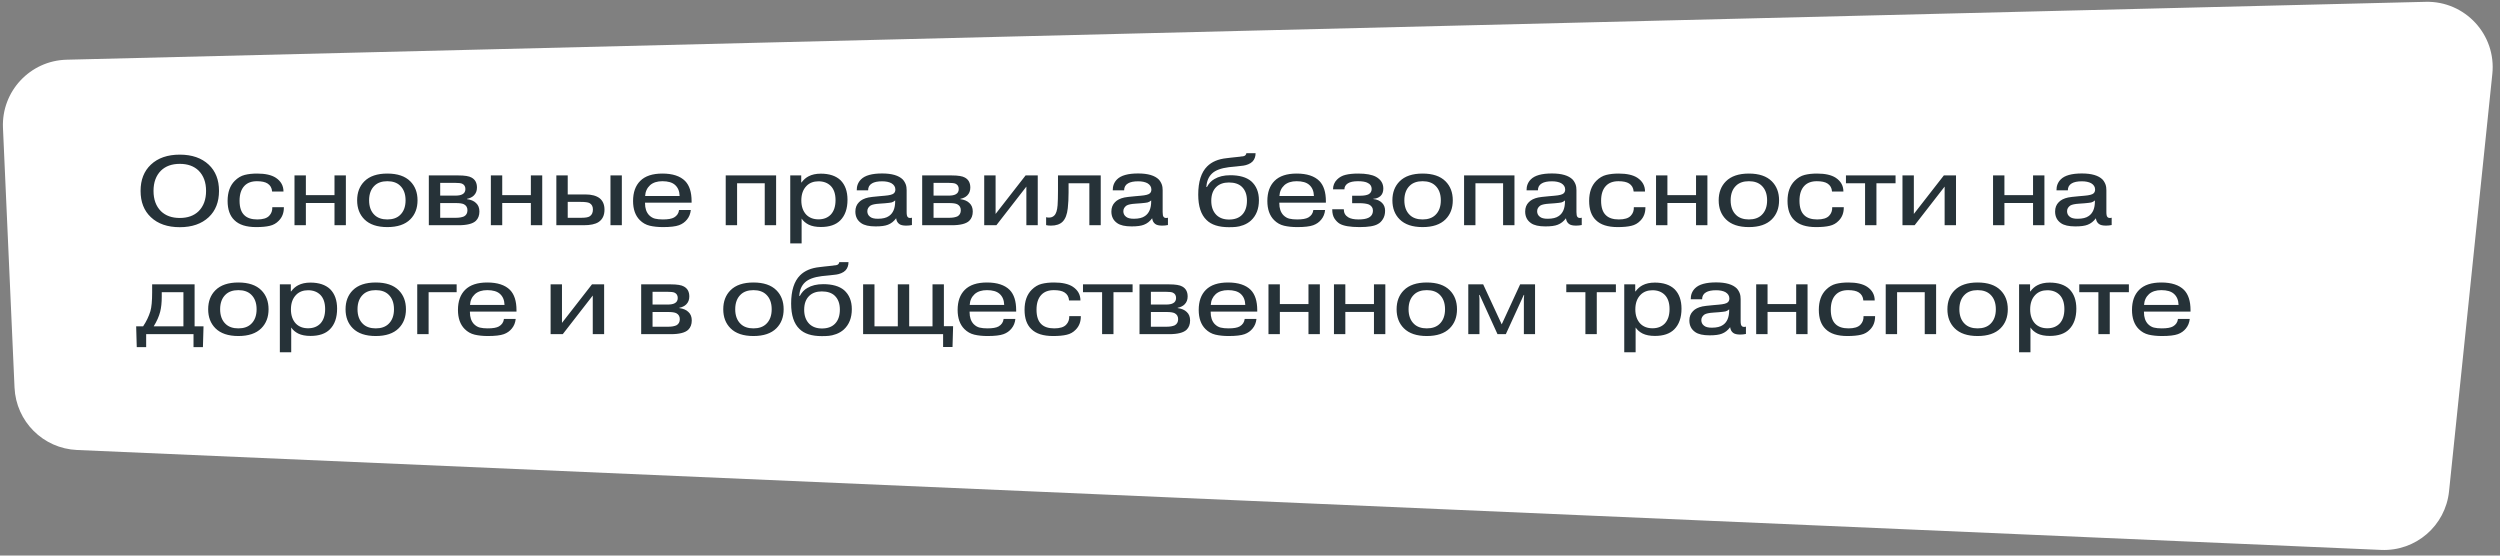
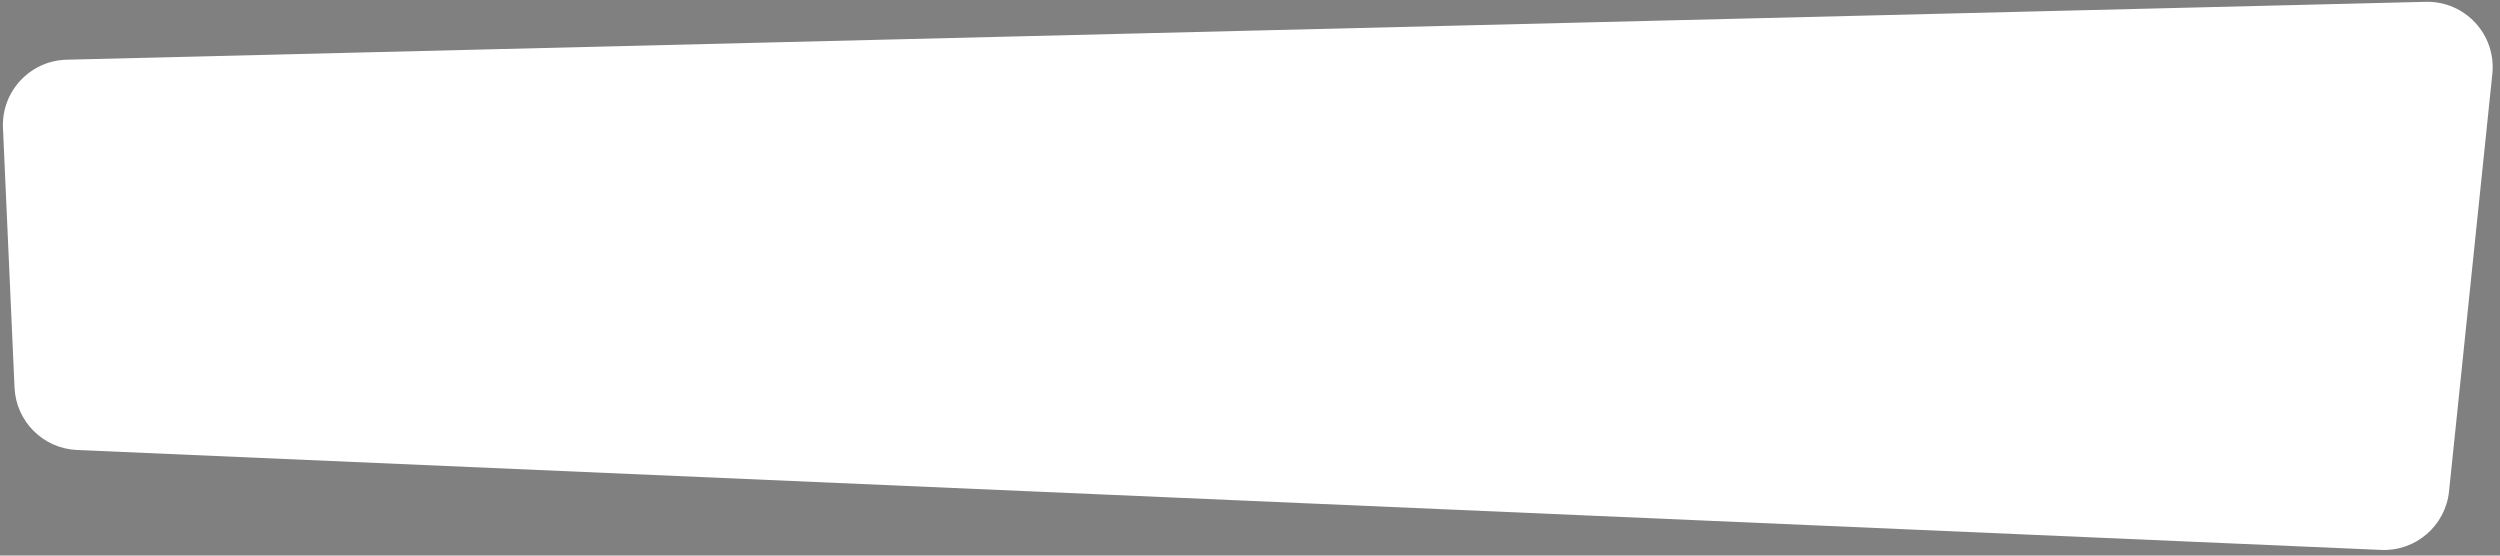
<svg xmlns="http://www.w3.org/2000/svg" width="459" height="102" viewBox="0 0 459 102" fill="none">
  <rect x="0" y="0" width="459" height="102" fill="#808080" stroke="none" />
  <path d="M0.545 23.493C0.246 16.778 5.519 11.127 12.239 10.962L445.362 0.335C452.595 0.157 458.339 6.373 457.593 13.569L449.643 90.214C448.988 96.528 443.529 101.24 437.187 100.965L14.136 82.618C7.923 82.348 2.945 77.376 2.668 71.163L0.545 23.493Z" fill="white" />
-   <path d="M36.466 31.326C35.614 30.498 34.462 30.084 33.01 30.084C31.558 30.084 30.406 30.498 29.554 31.326C28.642 32.238 28.186 33.48 28.186 35.052C28.186 36.624 28.642 37.866 29.554 38.778C30.406 39.606 31.558 40.02 33.01 40.02C34.462 40.02 35.614 39.606 36.466 38.778C37.378 37.866 37.834 36.624 37.834 35.052C37.834 33.48 37.378 32.238 36.466 31.326ZM38.32 30.228C39.58 31.416 40.21 33.024 40.21 35.052C40.21 37.08 39.58 38.688 38.32 39.876C37.012 41.1 35.242 41.712 33.01 41.712C30.766 41.712 28.996 41.1 27.7 39.876C26.44 38.688 25.81 37.08 25.81 35.052C25.81 33.024 26.44 31.416 27.7 30.228C28.996 29.004 30.766 28.392 33.01 28.392C35.242 28.392 37.012 29.004 38.32 30.228ZM52.048 35.16H49.96C49.912 34.5 49.63 34.008 49.114 33.684C48.682 33.408 48.034 33.27 47.17 33.27C46.186 33.27 45.424 33.552 44.884 34.116C44.284 34.74 43.984 35.652 43.984 36.852C43.984 38.076 44.278 38.964 44.866 39.516C45.394 40.032 46.186 40.29 47.242 40.29C48.274 40.29 49 40.068 49.42 39.624C49.828 39.204 50.02 38.676 49.996 38.04H52.12C52.132 39.06 51.82 39.888 51.184 40.524C50.728 41.004 50.176 41.316 49.528 41.46C48.892 41.616 48.058 41.694 47.026 41.694C45.214 41.694 43.882 41.268 43.03 40.416C42.202 39.624 41.788 38.448 41.788 36.888C41.788 35.304 42.226 34.074 43.102 33.198C43.654 32.646 44.26 32.286 44.92 32.118C45.58 31.95 46.342 31.866 47.206 31.866C48.706 31.866 49.852 32.124 50.644 32.64C51.58 33.264 52.048 34.104 52.048 35.16ZM56.158 37.266V41.352H54.07V32.208H56.158V35.826H61.414V32.208H63.502V41.352H61.414V37.266H56.158ZM75.327 33.288C76.215 34.176 76.659 35.34 76.659 36.78C76.659 38.22 76.215 39.384 75.327 40.272C74.379 41.22 72.975 41.694 71.115 41.694C69.255 41.694 67.851 41.22 66.903 40.272C66.015 39.384 65.571 38.22 65.571 36.78C65.571 35.34 66.015 34.176 66.903 33.288C67.851 32.34 69.255 31.866 71.115 31.866C72.975 31.866 74.379 32.34 75.327 33.288ZM73.455 34.08C72.891 33.54 72.111 33.27 71.115 33.27C70.119 33.27 69.339 33.54 68.775 34.08C68.103 34.716 67.767 35.616 67.767 36.78C67.767 37.944 68.103 38.844 68.775 39.48C69.339 40.02 70.119 40.29 71.115 40.29C72.111 40.29 72.891 40.02 73.455 39.48C74.127 38.844 74.463 37.944 74.463 36.78C74.463 35.616 74.127 34.716 73.455 34.08ZM80.82 37.284V39.984H83.772C84.324 39.984 84.798 39.9 85.194 39.732C85.614 39.504 85.824 39.126 85.824 38.598C85.824 38.094 85.608 37.728 85.176 37.5C84.876 37.356 84.39 37.284 83.718 37.284H80.82ZM80.82 33.576V35.916H83.592C84.18 35.916 84.618 35.832 84.906 35.664C85.266 35.472 85.446 35.154 85.446 34.71C85.446 34.23 85.242 33.9 84.834 33.72C84.606 33.624 84.192 33.576 83.592 33.576H80.82ZM78.732 32.208H84.15C85.326 32.208 86.136 32.34 86.58 32.604C87.24 32.964 87.57 33.576 87.57 34.44C87.57 35.028 87.384 35.508 87.012 35.88C86.7 36.192 86.274 36.402 85.734 36.51V36.564C86.466 36.66 87.024 36.9 87.408 37.284C87.816 37.656 88.02 38.172 88.02 38.832C88.02 39.552 87.804 40.122 87.372 40.542C86.808 41.082 85.74 41.352 84.168 41.352H78.732V32.208ZM92.21 37.266V41.352H90.122V32.208H92.21V35.826H97.466V32.208H99.554V41.352H97.466V37.266H92.21ZM104.234 37.068V39.984H106.79C107.534 39.984 108.038 39.888 108.302 39.696C108.674 39.444 108.86 39.03 108.86 38.454C108.86 37.902 108.65 37.512 108.23 37.284C107.966 37.14 107.414 37.068 106.574 37.068H104.234ZM104.234 32.208V35.7H107.492C108.62 35.7 109.49 35.934 110.102 36.402C110.69 36.882 110.984 37.578 110.984 38.49C110.984 39.534 110.618 40.296 109.886 40.776C109.298 41.16 108.386 41.352 107.15 41.352H102.146V32.208H104.234ZM112.082 32.208H114.17V41.352H112.082V32.208ZM124.673 38.562H126.833C126.761 39.246 126.527 39.828 126.131 40.308C125.747 40.788 125.255 41.136 124.655 41.352C124.031 41.58 123.053 41.694 121.721 41.694C120.809 41.694 119.999 41.61 119.291 41.442C118.595 41.274 117.989 40.932 117.473 40.416C116.645 39.588 116.231 38.418 116.231 36.906C116.231 35.322 116.669 34.092 117.545 33.216C118.445 32.316 119.801 31.866 121.613 31.866C123.485 31.866 124.877 32.322 125.789 33.234C126.581 34.05 126.977 35.286 126.977 36.942V37.212H118.427V37.32C118.427 38.244 118.673 38.97 119.165 39.498C119.501 39.834 119.867 40.05 120.263 40.146C120.659 40.242 121.139 40.29 121.703 40.29C122.651 40.29 123.335 40.17 123.755 39.93C124.295 39.618 124.601 39.162 124.673 38.562ZM118.445 35.988H124.781C124.757 35.1 124.469 34.416 123.917 33.936C123.413 33.492 122.645 33.27 121.613 33.27C120.665 33.27 119.915 33.51 119.363 33.99C118.799 34.506 118.493 35.172 118.445 35.988ZM135.33 33.648V41.352H133.242V32.208H142.494V41.352H140.406V33.648H135.33ZM145.089 32.208H147.105V33.504H147.159C147.531 33 147.963 32.622 148.455 32.37C149.067 32.046 149.817 31.884 150.705 31.884C152.265 31.884 153.471 32.286 154.323 33.09C155.175 33.942 155.601 35.136 155.601 36.672C155.601 38.316 155.157 39.582 154.269 40.47C153.465 41.274 152.283 41.676 150.723 41.676C149.811 41.676 149.061 41.532 148.473 41.244C147.921 40.968 147.489 40.596 147.177 40.128V44.682H145.089V32.208ZM150.273 33.288C149.373 33.288 148.647 33.564 148.095 34.116C147.447 34.764 147.123 35.658 147.123 36.798C147.123 37.902 147.429 38.778 148.041 39.426C148.605 39.99 149.349 40.272 150.273 40.272C151.221 40.272 151.977 39.978 152.541 39.39C153.117 38.766 153.405 37.884 153.405 36.744C153.405 35.616 153.117 34.752 152.541 34.152C151.965 33.576 151.209 33.288 150.273 33.288ZM164.353 36.96V36.798C164.137 36.99 163.909 37.116 163.669 37.176C163.429 37.224 163.027 37.272 162.463 37.32L161.473 37.392C160.693 37.44 160.147 37.554 159.835 37.734C159.439 38.01 159.241 38.358 159.241 38.778C159.241 39.21 159.409 39.552 159.745 39.804C160.033 40.044 160.507 40.164 161.167 40.164C162.067 40.164 162.751 39.996 163.219 39.66C163.975 39.144 164.353 38.244 164.353 36.96ZM159.385 34.944H157.297C157.285 34.14 157.549 33.468 158.089 32.928C158.809 32.208 160.099 31.848 161.959 31.848C163.747 31.848 165.013 32.22 165.757 32.964C165.841 33.048 165.913 33.138 165.973 33.234C166.045 33.33 166.105 33.432 166.153 33.54C166.201 33.636 166.243 33.726 166.279 33.81C166.315 33.882 166.345 33.978 166.369 34.098C166.393 34.218 166.411 34.308 166.423 34.368C166.435 34.428 166.441 34.524 166.441 34.656C166.453 34.788 166.459 34.872 166.459 34.908C166.459 34.944 166.459 35.034 166.459 35.178C166.459 35.322 166.459 35.4 166.459 35.412V38.94C166.459 39.408 166.519 39.702 166.639 39.822C166.735 39.954 166.891 40.02 167.107 40.02C167.251 40.02 167.359 40.002 167.431 39.966V41.316C167.083 41.388 166.735 41.424 166.387 41.424C165.787 41.424 165.355 41.322 165.091 41.118C164.779 40.89 164.593 40.542 164.533 40.074C164.101 40.65 163.597 41.046 163.021 41.262C162.517 41.466 161.761 41.568 160.753 41.568C159.565 41.568 158.689 41.37 158.125 40.974C157.405 40.482 157.045 39.768 157.045 38.832C157.045 38.136 157.267 37.566 157.711 37.122C158.095 36.714 158.671 36.426 159.439 36.258C159.703 36.198 160.363 36.12 161.419 36.024L162.445 35.934C163.321 35.862 163.873 35.718 164.101 35.502C164.293 35.334 164.389 35.1 164.389 34.8C164.389 34.308 164.143 33.918 163.651 33.63C163.207 33.402 162.643 33.288 161.959 33.288C161.143 33.288 160.525 33.414 160.105 33.666C159.625 33.942 159.385 34.368 159.385 34.944ZM171.4 37.284V39.984H174.352C174.904 39.984 175.378 39.9 175.774 39.732C176.194 39.504 176.404 39.126 176.404 38.598C176.404 38.094 176.188 37.728 175.756 37.5C175.456 37.356 174.97 37.284 174.298 37.284H171.4ZM171.4 33.576V35.916H174.172C174.76 35.916 175.198 35.832 175.486 35.664C175.846 35.472 176.026 35.154 176.026 34.71C176.026 34.23 175.822 33.9 175.414 33.72C175.186 33.624 174.772 33.576 174.172 33.576H171.4ZM169.312 32.208H174.73C175.906 32.208 176.716 32.34 177.16 32.604C177.82 32.964 178.15 33.576 178.15 34.44C178.15 35.028 177.964 35.508 177.592 35.88C177.28 36.192 176.854 36.402 176.314 36.51V36.564C177.046 36.66 177.604 36.9 177.988 37.284C178.396 37.656 178.6 38.172 178.6 38.832C178.6 39.552 178.384 40.122 177.952 40.542C177.388 41.082 176.32 41.352 174.748 41.352H169.312V32.208ZM182.79 39.282L188.298 32.208H190.53V41.352H188.442V34.26L182.934 41.352H180.702V32.208H182.79V39.282ZM192.068 41.334V39.876C192.2 39.924 192.374 39.948 192.59 39.948C192.986 39.948 193.304 39.828 193.544 39.588C193.892 39.276 194.102 38.64 194.174 37.68C194.222 36.996 194.246 36.126 194.246 35.07V32.208H202.094V41.352H200.006V33.648H196.19V35.322C196.19 36.39 196.142 37.356 196.046 38.22C195.926 39.36 195.608 40.188 195.092 40.704C194.612 41.184 193.898 41.424 192.95 41.424C192.602 41.424 192.308 41.394 192.068 41.334ZM211.357 36.96V36.798C211.141 36.99 210.913 37.116 210.673 37.176C210.433 37.224 210.031 37.272 209.467 37.32L208.477 37.392C207.697 37.44 207.151 37.554 206.839 37.734C206.443 38.01 206.245 38.358 206.245 38.778C206.245 39.21 206.413 39.552 206.749 39.804C207.037 40.044 207.511 40.164 208.171 40.164C209.071 40.164 209.755 39.996 210.223 39.66C210.979 39.144 211.357 38.244 211.357 36.96ZM206.389 34.944H204.301C204.289 34.14 204.553 33.468 205.093 32.928C205.813 32.208 207.103 31.848 208.963 31.848C210.751 31.848 212.017 32.22 212.761 32.964C212.845 33.048 212.917 33.138 212.977 33.234C213.049 33.33 213.109 33.432 213.157 33.54C213.205 33.636 213.247 33.726 213.283 33.81C213.319 33.882 213.349 33.978 213.373 34.098C213.397 34.218 213.415 34.308 213.427 34.368C213.439 34.428 213.445 34.524 213.445 34.656C213.457 34.788 213.463 34.872 213.463 34.908C213.463 34.944 213.463 35.034 213.463 35.178C213.463 35.322 213.463 35.4 213.463 35.412V38.94C213.463 39.408 213.523 39.702 213.643 39.822C213.739 39.954 213.895 40.02 214.111 40.02C214.255 40.02 214.363 40.002 214.435 39.966V41.316C214.087 41.388 213.739 41.424 213.391 41.424C212.791 41.424 212.359 41.322 212.095 41.118C211.783 40.89 211.597 40.542 211.537 40.074C211.105 40.65 210.601 41.046 210.025 41.262C209.521 41.466 208.765 41.568 207.757 41.568C206.569 41.568 205.693 41.37 205.129 40.974C204.409 40.482 204.049 39.768 204.049 38.832C204.049 38.136 204.271 37.566 204.715 37.122C205.099 36.714 205.675 36.426 206.443 36.258C206.707 36.198 207.367 36.12 208.423 36.024L209.449 35.934C210.325 35.862 210.877 35.718 211.105 35.502C211.297 35.334 211.393 35.1 211.393 34.8C211.393 34.308 211.147 33.918 210.655 33.63C210.211 33.402 209.647 33.288 208.963 33.288C208.147 33.288 207.529 33.414 207.109 33.666C206.629 33.942 206.389 34.368 206.389 34.944ZM223.325 34.314C222.701 34.914 222.389 35.766 222.389 36.87C222.389 37.974 222.707 38.844 223.343 39.48C223.919 40.032 224.687 40.308 225.647 40.308C226.667 40.308 227.459 40.026 228.023 39.462C228.635 38.85 228.941 37.974 228.941 36.834C228.941 35.754 228.635 34.914 228.023 34.314C227.471 33.774 226.673 33.504 225.629 33.504C224.657 33.504 223.889 33.774 223.325 34.314ZM228.833 28.122H230.525C230.525 28.734 230.345 29.238 229.985 29.634C229.781 29.85 229.517 30.024 229.193 30.156C228.869 30.288 228.569 30.372 228.293 30.408C228.029 30.444 227.615 30.492 227.051 30.552L225.611 30.696C224.183 30.876 223.157 31.26 222.533 31.848C221.897 32.448 221.549 33.276 221.489 34.332H221.597C221.933 33.684 222.389 33.198 222.965 32.874C223.745 32.406 224.717 32.172 225.881 32.172C227.561 32.172 228.839 32.538 229.715 33.27C230.663 34.11 231.137 35.274 231.137 36.762C231.137 38.346 230.651 39.588 229.679 40.488C229.283 40.848 228.815 41.13 228.275 41.334C227.735 41.526 227.285 41.634 226.925 41.658C226.577 41.694 226.145 41.712 225.629 41.712C223.769 41.712 222.401 41.274 221.525 40.398C220.505 39.426 219.995 37.872 219.995 35.736C219.995 33.372 220.541 31.644 221.633 30.552C222.485 29.7 223.679 29.196 225.215 29.04L226.115 28.932C226.955 28.848 227.465 28.794 227.645 28.77C227.693 28.758 227.759 28.746 227.843 28.734C227.939 28.722 228.005 28.716 228.041 28.716C228.089 28.716 228.143 28.71 228.203 28.698C228.275 28.686 228.329 28.674 228.365 28.662C228.401 28.65 228.437 28.638 228.473 28.626C228.521 28.602 228.557 28.578 228.581 28.554C228.617 28.53 228.647 28.506 228.671 28.482C228.767 28.386 228.821 28.266 228.833 28.122ZM241.128 38.562H243.288C243.216 39.246 242.982 39.828 242.586 40.308C242.202 40.788 241.71 41.136 241.11 41.352C240.486 41.58 239.508 41.694 238.176 41.694C237.264 41.694 236.454 41.61 235.746 41.442C235.05 41.274 234.444 40.932 233.928 40.416C233.1 39.588 232.686 38.418 232.686 36.906C232.686 35.322 233.124 34.092 234 33.216C234.9 32.316 236.256 31.866 238.068 31.866C239.94 31.866 241.332 32.322 242.244 33.234C243.036 34.05 243.432 35.286 243.432 36.942V37.212H234.882V37.32C234.882 38.244 235.128 38.97 235.62 39.498C235.956 39.834 236.322 40.05 236.718 40.146C237.114 40.242 237.594 40.29 238.158 40.29C239.106 40.29 239.79 40.17 240.21 39.93C240.75 39.618 241.056 39.162 241.128 38.562ZM234.9 35.988H241.236C241.212 35.1 240.924 34.416 240.372 33.936C239.868 33.492 239.1 33.27 238.068 33.27C237.12 33.27 236.37 33.51 235.818 33.99C235.254 34.506 234.948 35.172 234.9 35.988ZM244.6 38.418H246.724V38.454C246.724 39.09 246.994 39.57 247.534 39.894C247.966 40.158 248.596 40.29 249.424 40.29C250.204 40.29 250.798 40.194 251.206 40.002C251.782 39.738 252.07 39.288 252.07 38.652C252.07 38.172 251.83 37.806 251.35 37.554C250.942 37.386 250.318 37.302 249.478 37.302H248.254V35.934H249.73C250.438 35.934 250.966 35.838 251.314 35.646C251.662 35.43 251.836 35.118 251.836 34.71C251.836 34.158 251.554 33.762 250.99 33.522C250.606 33.354 250.048 33.27 249.316 33.27C248.488 33.27 247.87 33.402 247.462 33.666C247.042 33.942 246.832 34.308 246.832 34.764H244.744C244.744 34.056 244.99 33.456 245.482 32.964C245.914 32.532 246.436 32.244 247.048 32.1C247.672 31.944 248.446 31.866 249.37 31.866C250.81 31.866 251.896 32.064 252.628 32.46C253.528 32.964 253.978 33.684 253.978 34.62C253.978 35.232 253.792 35.7 253.42 36.024C253.084 36.312 252.658 36.468 252.142 36.492V36.546C252.802 36.606 253.336 36.84 253.744 37.248C254.116 37.62 254.302 38.1 254.302 38.688C254.302 39.288 254.17 39.798 253.906 40.218C253.654 40.638 253.342 40.944 252.97 41.136C252.346 41.508 251.23 41.694 249.622 41.694C247.882 41.694 246.658 41.484 245.95 41.064C245.614 40.86 245.302 40.548 245.014 40.128C244.738 39.696 244.6 39.144 244.6 38.472V38.418ZM265.399 33.288C266.287 34.176 266.731 35.34 266.731 36.78C266.731 38.22 266.287 39.384 265.399 40.272C264.451 41.22 263.047 41.694 261.187 41.694C259.327 41.694 257.923 41.22 256.975 40.272C256.087 39.384 255.643 38.22 255.643 36.78C255.643 35.34 256.087 34.176 256.975 33.288C257.923 32.34 259.327 31.866 261.187 31.866C263.047 31.866 264.451 32.34 265.399 33.288ZM263.527 34.08C262.963 33.54 262.183 33.27 261.187 33.27C260.191 33.27 259.411 33.54 258.847 34.08C258.175 34.716 257.839 35.616 257.839 36.78C257.839 37.944 258.175 38.844 258.847 39.48C259.411 40.02 260.191 40.29 261.187 40.29C262.183 40.29 262.963 40.02 263.527 39.48C264.199 38.844 264.535 37.944 264.535 36.78C264.535 35.616 264.199 34.716 263.527 34.08ZM270.892 33.648V41.352H268.804V32.208H278.056V41.352H275.968V33.648H270.892ZM287.33 36.96V36.798C287.114 36.99 286.886 37.116 286.646 37.176C286.406 37.224 286.004 37.272 285.44 37.32L284.45 37.392C283.67 37.44 283.124 37.554 282.812 37.734C282.416 38.01 282.218 38.358 282.218 38.778C282.218 39.21 282.386 39.552 282.722 39.804C283.01 40.044 283.484 40.164 284.144 40.164C285.044 40.164 285.728 39.996 286.196 39.66C286.952 39.144 287.33 38.244 287.33 36.96ZM282.362 34.944H280.274C280.262 34.14 280.526 33.468 281.066 32.928C281.786 32.208 283.076 31.848 284.936 31.848C286.724 31.848 287.99 32.22 288.734 32.964C288.818 33.048 288.89 33.138 288.95 33.234C289.022 33.33 289.082 33.432 289.13 33.54C289.178 33.636 289.22 33.726 289.256 33.81C289.292 33.882 289.322 33.978 289.346 34.098C289.37 34.218 289.388 34.308 289.4 34.368C289.412 34.428 289.418 34.524 289.418 34.656C289.43 34.788 289.436 34.872 289.436 34.908C289.436 34.944 289.436 35.034 289.436 35.178C289.436 35.322 289.436 35.4 289.436 35.412V38.94C289.436 39.408 289.496 39.702 289.616 39.822C289.712 39.954 289.868 40.02 290.084 40.02C290.228 40.02 290.336 40.002 290.408 39.966V41.316C290.06 41.388 289.712 41.424 289.364 41.424C288.764 41.424 288.332 41.322 288.068 41.118C287.756 40.89 287.57 40.542 287.51 40.074C287.078 40.65 286.574 41.046 285.998 41.262C285.494 41.466 284.738 41.568 283.73 41.568C282.542 41.568 281.666 41.37 281.102 40.974C280.382 40.482 280.022 39.768 280.022 38.832C280.022 38.136 280.244 37.566 280.688 37.122C281.072 36.714 281.648 36.426 282.416 36.258C282.68 36.198 283.34 36.12 284.396 36.024L285.422 35.934C286.298 35.862 286.85 35.718 287.078 35.502C287.27 35.334 287.366 35.1 287.366 34.8C287.366 34.308 287.12 33.918 286.628 33.63C286.184 33.402 285.62 33.288 284.936 33.288C284.12 33.288 283.502 33.414 283.082 33.666C282.602 33.942 282.362 34.368 282.362 34.944ZM302.026 35.16H299.938C299.89 34.5 299.608 34.008 299.092 33.684C298.66 33.408 298.012 33.27 297.148 33.27C296.164 33.27 295.402 33.552 294.862 34.116C294.262 34.74 293.962 35.652 293.962 36.852C293.962 38.076 294.256 38.964 294.844 39.516C295.372 40.032 296.164 40.29 297.22 40.29C298.252 40.29 298.978 40.068 299.398 39.624C299.806 39.204 299.998 38.676 299.974 38.04H302.098C302.11 39.06 301.798 39.888 301.162 40.524C300.706 41.004 300.154 41.316 299.506 41.46C298.87 41.616 298.036 41.694 297.004 41.694C295.192 41.694 293.86 41.268 293.008 40.416C292.18 39.624 291.766 38.448 291.766 36.888C291.766 35.304 292.204 34.074 293.08 33.198C293.632 32.646 294.238 32.286 294.898 32.118C295.558 31.95 296.32 31.866 297.184 31.866C298.684 31.866 299.83 32.124 300.622 32.64C301.558 33.264 302.026 34.104 302.026 35.16ZM306.136 37.266V41.352H304.048V32.208H306.136V35.826H311.392V32.208H313.48V41.352H311.392V37.266H306.136ZM325.306 33.288C326.194 34.176 326.638 35.34 326.638 36.78C326.638 38.22 326.194 39.384 325.306 40.272C324.358 41.22 322.954 41.694 321.094 41.694C319.234 41.694 317.83 41.22 316.882 40.272C315.994 39.384 315.55 38.22 315.55 36.78C315.55 35.34 315.994 34.176 316.882 33.288C317.83 32.34 319.234 31.866 321.094 31.866C322.954 31.866 324.358 32.34 325.306 33.288ZM323.434 34.08C322.87 33.54 322.09 33.27 321.094 33.27C320.098 33.27 319.318 33.54 318.754 34.08C318.082 34.716 317.746 35.616 317.746 36.78C317.746 37.944 318.082 38.844 318.754 39.48C319.318 40.02 320.098 40.29 321.094 40.29C322.09 40.29 322.87 40.02 323.434 39.48C324.106 38.844 324.442 37.944 324.442 36.78C324.442 35.616 324.106 34.716 323.434 34.08ZM338.448 35.16H336.36C336.312 34.5 336.03 34.008 335.514 33.684C335.082 33.408 334.434 33.27 333.57 33.27C332.586 33.27 331.824 33.552 331.284 34.116C330.684 34.74 330.384 35.652 330.384 36.852C330.384 38.076 330.678 38.964 331.266 39.516C331.794 40.032 332.586 40.29 333.642 40.29C334.674 40.29 335.4 40.068 335.82 39.624C336.228 39.204 336.42 38.676 336.396 38.04H338.52C338.532 39.06 338.22 39.888 337.584 40.524C337.128 41.004 336.576 41.316 335.928 41.46C335.292 41.616 334.458 41.694 333.426 41.694C331.614 41.694 330.282 41.268 329.43 40.416C328.602 39.624 328.188 38.448 328.188 36.888C328.188 35.304 328.626 34.074 329.502 33.198C330.054 32.646 330.66 32.286 331.32 32.118C331.98 31.95 332.742 31.866 333.606 31.866C335.106 31.866 336.252 32.124 337.044 32.64C337.98 33.264 338.448 34.104 338.448 35.16ZM342.426 33.648H338.916V32.208H348.024V33.648H344.514V41.352H342.426V33.648ZM351.382 39.282L356.89 32.208H359.122V41.352H357.034V34.26L351.526 41.352H349.294V32.208H351.382V39.282ZM368.011 37.266V41.352H365.923V32.208H368.011V35.826H373.267V32.208H375.355V41.352H373.267V37.266H368.011ZM384.625 36.96V36.798C384.409 36.99 384.181 37.116 383.941 37.176C383.701 37.224 383.299 37.272 382.735 37.32L381.745 37.392C380.965 37.44 380.419 37.554 380.107 37.734C379.711 38.01 379.513 38.358 379.513 38.778C379.513 39.21 379.681 39.552 380.017 39.804C380.305 40.044 380.779 40.164 381.439 40.164C382.339 40.164 383.023 39.996 383.491 39.66C384.247 39.144 384.625 38.244 384.625 36.96ZM379.657 34.944H377.569C377.557 34.14 377.821 33.468 378.361 32.928C379.081 32.208 380.371 31.848 382.231 31.848C384.019 31.848 385.285 32.22 386.029 32.964C386.113 33.048 386.185 33.138 386.245 33.234C386.317 33.33 386.377 33.432 386.425 33.54C386.473 33.636 386.515 33.726 386.551 33.81C386.587 33.882 386.617 33.978 386.641 34.098C386.665 34.218 386.683 34.308 386.695 34.368C386.707 34.428 386.713 34.524 386.713 34.656C386.725 34.788 386.731 34.872 386.731 34.908C386.731 34.944 386.731 35.034 386.731 35.178C386.731 35.322 386.731 35.4 386.731 35.412V38.94C386.731 39.408 386.791 39.702 386.911 39.822C387.007 39.954 387.163 40.02 387.379 40.02C387.523 40.02 387.631 40.002 387.703 39.966V41.316C387.355 41.388 387.007 41.424 386.659 41.424C386.059 41.424 385.627 41.322 385.363 41.118C385.051 40.89 384.865 40.542 384.805 40.074C384.373 40.65 383.869 41.046 383.293 41.262C382.789 41.466 382.033 41.568 381.025 41.568C379.837 41.568 378.961 41.37 378.397 40.974C377.677 40.482 377.317 39.768 377.317 38.832C377.317 38.136 377.539 37.566 377.983 37.122C378.367 36.714 378.943 36.426 379.711 36.258C379.975 36.198 380.635 36.12 381.691 36.024L382.717 35.934C383.593 35.862 384.145 35.718 384.373 35.502C384.565 35.334 384.661 35.1 384.661 34.8C384.661 34.308 384.415 33.918 383.923 33.63C383.479 33.402 382.915 33.288 382.231 33.288C381.415 33.288 380.797 33.414 380.377 33.666C379.897 33.942 379.657 34.368 379.657 34.944ZM33.676 53.648H29.698V54.476C29.698 55.556 29.602 56.474 29.41 57.23C29.194 58.082 28.798 58.976 28.222 59.912H33.676V53.648ZM25 59.912H26.278C26.866 59.036 27.31 58.112 27.61 57.14C27.826 56.408 27.934 55.25 27.934 53.666V52.208H35.728V59.912H37.366L37.258 63.728H35.53V61.352H26.836V63.728H25.108L25 59.912ZM47.976 53.288C48.864 54.176 49.308 55.34 49.308 56.78C49.308 58.22 48.864 59.384 47.976 60.272C47.028 61.22 45.624 61.694 43.764 61.694C41.904 61.694 40.5 61.22 39.552 60.272C38.664 59.384 38.22 58.22 38.22 56.78C38.22 55.34 38.664 54.176 39.552 53.288C40.5 52.34 41.904 51.866 43.764 51.866C45.624 51.866 47.028 52.34 47.976 53.288ZM46.104 54.08C45.54 53.54 44.76 53.27 43.764 53.27C42.768 53.27 41.988 53.54 41.424 54.08C40.752 54.716 40.416 55.616 40.416 56.78C40.416 57.944 40.752 58.844 41.424 59.48C41.988 60.02 42.768 60.29 43.764 60.29C44.76 60.29 45.54 60.02 46.104 59.48C46.776 58.844 47.112 57.944 47.112 56.78C47.112 55.616 46.776 54.716 46.104 54.08ZM51.38 52.208H53.396V53.504H53.45C53.822 53 54.254 52.622 54.746 52.37C55.358 52.046 56.108 51.884 56.996 51.884C58.556 51.884 59.762 52.286 60.614 53.09C61.466 53.942 61.892 55.136 61.892 56.672C61.892 58.316 61.448 59.582 60.56 60.47C59.756 61.274 58.574 61.676 57.014 61.676C56.102 61.676 55.352 61.532 54.764 61.244C54.212 60.968 53.78 60.596 53.468 60.128V64.682H51.38V52.208ZM56.564 53.288C55.664 53.288 54.938 53.564 54.386 54.116C53.738 54.764 53.414 55.658 53.414 56.798C53.414 57.902 53.72 58.778 54.332 59.426C54.896 59.99 55.64 60.272 56.564 60.272C57.512 60.272 58.268 59.978 58.832 59.39C59.408 58.766 59.696 57.884 59.696 56.744C59.696 55.616 59.408 54.752 58.832 54.152C58.256 53.576 57.5 53.288 56.564 53.288ZM73.2 53.288C74.088 54.176 74.532 55.34 74.532 56.78C74.532 58.22 74.088 59.384 73.2 60.272C72.252 61.22 70.848 61.694 68.988 61.694C67.128 61.694 65.724 61.22 64.776 60.272C63.888 59.384 63.444 58.22 63.444 56.78C63.444 55.34 63.888 54.176 64.776 53.288C65.724 52.34 67.128 51.866 68.988 51.866C70.848 51.866 72.252 52.34 73.2 53.288ZM71.328 54.08C70.764 53.54 69.984 53.27 68.988 53.27C67.992 53.27 67.212 53.54 66.648 54.08C65.976 54.716 65.64 55.616 65.64 56.78C65.64 57.944 65.976 58.844 66.648 59.48C67.212 60.02 67.992 60.29 68.988 60.29C69.984 60.29 70.764 60.02 71.328 59.48C72 58.844 72.336 57.944 72.336 56.78C72.336 55.616 72 54.716 71.328 54.08ZM78.693 53.648V61.352H76.605V52.208H83.841V53.648H78.693ZM92.523 58.562H94.683C94.611 59.246 94.377 59.828 93.981 60.308C93.597 60.788 93.105 61.136 92.505 61.352C91.881 61.58 90.903 61.694 89.571 61.694C88.659 61.694 87.849 61.61 87.141 61.442C86.445 61.274 85.839 60.932 85.323 60.416C84.495 59.588 84.081 58.418 84.081 56.906C84.081 55.322 84.519 54.092 85.395 53.216C86.295 52.316 87.651 51.866 89.463 51.866C91.335 51.866 92.727 52.322 93.639 53.234C94.431 54.05 94.827 55.286 94.827 56.942V57.212H86.277V57.32C86.277 58.244 86.523 58.97 87.015 59.498C87.351 59.834 87.717 60.05 88.113 60.146C88.509 60.242 88.989 60.29 89.553 60.29C90.501 60.29 91.185 60.17 91.605 59.93C92.145 59.618 92.451 59.162 92.523 58.562ZM86.295 55.988H92.631C92.607 55.1 92.319 54.416 91.767 53.936C91.263 53.492 90.495 53.27 89.463 53.27C88.515 53.27 87.765 53.51 87.213 53.99C86.649 54.506 86.343 55.172 86.295 55.988ZM103.179 59.282L108.687 52.208H110.919V61.352H108.831V54.26L103.323 61.352H101.091V52.208H103.179V59.282ZM119.808 57.284V59.984H122.76C123.312 59.984 123.786 59.9 124.182 59.732C124.602 59.504 124.812 59.126 124.812 58.598C124.812 58.094 124.596 57.728 124.164 57.5C123.864 57.356 123.378 57.284 122.706 57.284H119.808ZM119.808 53.576V55.916H122.58C123.168 55.916 123.606 55.832 123.894 55.664C124.254 55.472 124.434 55.154 124.434 54.71C124.434 54.23 124.23 53.9 123.822 53.72C123.594 53.624 123.18 53.576 122.58 53.576H119.808ZM117.72 52.208H123.138C124.314 52.208 125.124 52.34 125.568 52.604C126.228 52.964 126.558 53.576 126.558 54.44C126.558 55.028 126.372 55.508 126 55.88C125.688 56.192 125.262 56.402 124.722 56.51V56.564C125.454 56.66 126.012 56.9 126.396 57.284C126.804 57.656 127.008 58.172 127.008 58.832C127.008 59.552 126.792 60.122 126.36 60.542C125.796 61.082 124.728 61.352 123.156 61.352H117.72V52.208ZM142.546 53.288C143.434 54.176 143.878 55.34 143.878 56.78C143.878 58.22 143.434 59.384 142.546 60.272C141.598 61.22 140.194 61.694 138.334 61.694C136.474 61.694 135.07 61.22 134.122 60.272C133.234 59.384 132.79 58.22 132.79 56.78C132.79 55.34 133.234 54.176 134.122 53.288C135.07 52.34 136.474 51.866 138.334 51.866C140.194 51.866 141.598 52.34 142.546 53.288ZM140.674 54.08C140.11 53.54 139.33 53.27 138.334 53.27C137.338 53.27 136.558 53.54 135.994 54.08C135.322 54.716 134.986 55.616 134.986 56.78C134.986 57.944 135.322 58.844 135.994 59.48C136.558 60.02 137.338 60.29 138.334 60.29C139.33 60.29 140.11 60.02 140.674 59.48C141.346 58.844 141.682 57.944 141.682 56.78C141.682 55.616 141.346 54.716 140.674 54.08ZM148.583 54.314C147.959 54.914 147.647 55.766 147.647 56.87C147.647 57.974 147.965 58.844 148.601 59.48C149.177 60.032 149.945 60.308 150.905 60.308C151.925 60.308 152.717 60.026 153.281 59.462C153.893 58.85 154.199 57.974 154.199 56.834C154.199 55.754 153.893 54.914 153.281 54.314C152.729 53.774 151.931 53.504 150.887 53.504C149.915 53.504 149.147 53.774 148.583 54.314ZM154.091 48.122H155.783C155.783 48.734 155.603 49.238 155.243 49.634C155.039 49.85 154.775 50.024 154.451 50.156C154.127 50.288 153.827 50.372 153.551 50.408C153.287 50.444 152.873 50.492 152.309 50.552L150.869 50.696C149.441 50.876 148.415 51.26 147.791 51.848C147.155 52.448 146.807 53.276 146.747 54.332H146.855C147.191 53.684 147.647 53.198 148.223 52.874C149.003 52.406 149.975 52.172 151.139 52.172C152.819 52.172 154.097 52.538 154.973 53.27C155.921 54.11 156.395 55.274 156.395 56.762C156.395 58.346 155.909 59.588 154.937 60.488C154.541 60.848 154.073 61.13 153.533 61.334C152.993 61.526 152.543 61.634 152.183 61.658C151.835 61.694 151.403 61.712 150.887 61.712C149.027 61.712 147.659 61.274 146.783 60.398C145.763 59.426 145.253 57.872 145.253 55.736C145.253 53.372 145.799 51.644 146.891 50.552C147.743 49.7 148.937 49.196 150.473 49.04L151.373 48.932C152.213 48.848 152.723 48.794 152.903 48.77C152.951 48.758 153.017 48.746 153.101 48.734C153.197 48.722 153.263 48.716 153.299 48.716C153.347 48.716 153.401 48.71 153.461 48.698C153.533 48.686 153.587 48.674 153.623 48.662C153.659 48.65 153.695 48.638 153.731 48.626C153.779 48.602 153.815 48.578 153.839 48.554C153.875 48.53 153.905 48.506 153.929 48.482C154.025 48.386 154.079 48.266 154.091 48.122ZM160.554 59.912H164.838V52.208H166.926V59.912H171.21V52.208H173.298V59.894H174.99L174.882 63.71H173.154V61.352H158.466V52.208H160.554V59.912ZM184.263 58.562H186.423C186.351 59.246 186.117 59.828 185.721 60.308C185.337 60.788 184.845 61.136 184.245 61.352C183.621 61.58 182.643 61.694 181.311 61.694C180.399 61.694 179.589 61.61 178.881 61.442C178.185 61.274 177.579 60.932 177.063 60.416C176.235 59.588 175.821 58.418 175.821 56.906C175.821 55.322 176.259 54.092 177.135 53.216C178.035 52.316 179.391 51.866 181.203 51.866C183.075 51.866 184.467 52.322 185.379 53.234C186.171 54.05 186.567 55.286 186.567 56.942V57.212H178.017V57.32C178.017 58.244 178.263 58.97 178.755 59.498C179.091 59.834 179.457 60.05 179.853 60.146C180.249 60.242 180.729 60.29 181.293 60.29C182.241 60.29 182.925 60.17 183.345 59.93C183.885 59.618 184.191 59.162 184.263 58.562ZM178.035 55.988H184.371C184.347 55.1 184.059 54.416 183.507 53.936C183.003 53.492 182.235 53.27 181.203 53.27C180.255 53.27 179.505 53.51 178.953 53.99C178.389 54.506 178.083 55.172 178.035 55.988ZM198.368 55.16H196.28C196.232 54.5 195.95 54.008 195.434 53.684C195.002 53.408 194.354 53.27 193.49 53.27C192.506 53.27 191.744 53.552 191.204 54.116C190.604 54.74 190.304 55.652 190.304 56.852C190.304 58.076 190.598 58.964 191.186 59.516C191.714 60.032 192.506 60.29 193.562 60.29C194.594 60.29 195.32 60.068 195.74 59.624C196.148 59.204 196.34 58.676 196.316 58.04H198.44C198.452 59.06 198.14 59.888 197.504 60.524C197.048 61.004 196.496 61.316 195.848 61.46C195.212 61.616 194.378 61.694 193.346 61.694C191.534 61.694 190.202 61.268 189.35 60.416C188.522 59.624 188.108 58.448 188.108 56.888C188.108 55.304 188.546 54.074 189.422 53.198C189.974 52.646 190.58 52.286 191.24 52.118C191.9 51.95 192.662 51.866 193.526 51.866C195.026 51.866 196.172 52.124 196.964 52.64C197.9 53.264 198.368 54.104 198.368 55.16ZM202.346 53.648H198.836V52.208H207.944V53.648H204.434V61.352H202.346V53.648ZM211.302 57.284V59.984H214.254C214.806 59.984 215.28 59.9 215.676 59.732C216.096 59.504 216.306 59.126 216.306 58.598C216.306 58.094 216.09 57.728 215.658 57.5C215.358 57.356 214.872 57.284 214.2 57.284H211.302ZM211.302 53.576V55.916H214.074C214.662 55.916 215.1 55.832 215.388 55.664C215.748 55.472 215.928 55.154 215.928 54.71C215.928 54.23 215.724 53.9 215.316 53.72C215.088 53.624 214.674 53.576 214.074 53.576H211.302ZM209.214 52.208H214.632C215.808 52.208 216.618 52.34 217.062 52.604C217.722 52.964 218.052 53.576 218.052 54.44C218.052 55.028 217.866 55.508 217.494 55.88C217.182 56.192 216.756 56.402 216.216 56.51V56.564C216.948 56.66 217.506 56.9 217.89 57.284C218.298 57.656 218.502 58.172 218.502 58.832C218.502 59.552 218.286 60.122 217.854 60.542C217.29 61.082 216.222 61.352 214.65 61.352H209.214V52.208ZM228.525 58.562H230.685C230.613 59.246 230.379 59.828 229.983 60.308C229.599 60.788 229.107 61.136 228.507 61.352C227.883 61.58 226.905 61.694 225.573 61.694C224.661 61.694 223.851 61.61 223.143 61.442C222.447 61.274 221.841 60.932 221.325 60.416C220.497 59.588 220.083 58.418 220.083 56.906C220.083 55.322 220.521 54.092 221.397 53.216C222.297 52.316 223.653 51.866 225.465 51.866C227.337 51.866 228.729 52.322 229.641 53.234C230.433 54.05 230.829 55.286 230.829 56.942V57.212H222.279V57.32C222.279 58.244 222.525 58.97 223.017 59.498C223.353 59.834 223.719 60.05 224.115 60.146C224.511 60.242 224.991 60.29 225.555 60.29C226.503 60.29 227.187 60.17 227.607 59.93C228.147 59.618 228.453 59.162 228.525 58.562ZM222.297 55.988H228.633C228.609 55.1 228.321 54.416 227.769 53.936C227.265 53.492 226.497 53.27 225.465 53.27C224.517 53.27 223.767 53.51 223.215 53.99C222.651 54.506 222.345 55.172 222.297 55.988ZM234.98 57.266V61.352H232.892V52.208H234.98V55.826H240.236V52.208H242.324V61.352H240.236V57.266H234.98ZM247.003 57.266V61.352H244.915V52.208H247.003V55.826H252.259V52.208H254.347V61.352H252.259V57.266H247.003ZM266.173 53.288C267.061 54.176 267.505 55.34 267.505 56.78C267.505 58.22 267.061 59.384 266.173 60.272C265.225 61.22 263.821 61.694 261.961 61.694C260.101 61.694 258.697 61.22 257.749 60.272C256.861 59.384 256.417 58.22 256.417 56.78C256.417 55.34 256.861 54.176 257.749 53.288C258.697 52.34 260.101 51.866 261.961 51.866C263.821 51.866 265.225 52.34 266.173 53.288ZM264.301 54.08C263.737 53.54 262.957 53.27 261.961 53.27C260.965 53.27 260.185 53.54 259.621 54.08C258.949 54.716 258.613 55.616 258.613 56.78C258.613 57.944 258.949 58.844 259.621 59.48C260.185 60.02 260.965 60.29 261.961 60.29C262.957 60.29 263.737 60.02 264.301 59.48C264.973 58.844 265.309 57.944 265.309 56.78C265.309 55.616 264.973 54.716 264.301 54.08ZM274.941 61.352L271.665 54.152H271.575L271.629 54.854V61.352H269.577V52.208H272.313L275.715 59.552L279.099 52.208H281.835V61.352H279.783V54.854L279.837 54.152H279.765L276.471 61.352H274.941ZM291.08 53.648H287.57V52.208H296.678V53.648H293.168V61.352H291.08V53.648ZM298.212 52.208H300.228V53.504H300.282C300.654 53 301.086 52.622 301.578 52.37C302.19 52.046 302.94 51.884 303.828 51.884C305.388 51.884 306.594 52.286 307.446 53.09C308.298 53.942 308.724 55.136 308.724 56.672C308.724 58.316 308.28 59.582 307.392 60.47C306.588 61.274 305.406 61.676 303.846 61.676C302.934 61.676 302.184 61.532 301.596 61.244C301.044 60.968 300.612 60.596 300.3 60.128V64.682H298.212V52.208ZM303.396 53.288C302.496 53.288 301.77 53.564 301.218 54.116C300.57 54.764 300.246 55.658 300.246 56.798C300.246 57.902 300.552 58.778 301.164 59.426C301.728 59.99 302.472 60.272 303.396 60.272C304.344 60.272 305.1 59.978 305.664 59.39C306.24 58.766 306.528 57.884 306.528 56.744C306.528 55.616 306.24 54.752 305.664 54.152C305.088 53.576 304.332 53.288 303.396 53.288ZM317.476 56.96V56.798C317.26 56.99 317.032 57.116 316.792 57.176C316.552 57.224 316.15 57.272 315.586 57.32L314.596 57.392C313.816 57.44 313.27 57.554 312.958 57.734C312.562 58.01 312.364 58.358 312.364 58.778C312.364 59.21 312.532 59.552 312.868 59.804C313.156 60.044 313.63 60.164 314.29 60.164C315.19 60.164 315.874 59.996 316.342 59.66C317.098 59.144 317.476 58.244 317.476 56.96ZM312.508 54.944H310.42C310.408 54.14 310.672 53.468 311.212 52.928C311.932 52.208 313.222 51.848 315.082 51.848C316.87 51.848 318.136 52.22 318.88 52.964C318.964 53.048 319.036 53.138 319.096 53.234C319.168 53.33 319.228 53.432 319.276 53.54C319.324 53.636 319.366 53.726 319.402 53.81C319.438 53.882 319.468 53.978 319.492 54.098C319.516 54.218 319.534 54.308 319.546 54.368C319.558 54.428 319.564 54.524 319.564 54.656C319.576 54.788 319.582 54.872 319.582 54.908C319.582 54.944 319.582 55.034 319.582 55.178C319.582 55.322 319.582 55.4 319.582 55.412V58.94C319.582 59.408 319.642 59.702 319.762 59.822C319.858 59.954 320.014 60.02 320.23 60.02C320.374 60.02 320.482 60.002 320.554 59.966V61.316C320.206 61.388 319.858 61.424 319.51 61.424C318.91 61.424 318.478 61.322 318.214 61.118C317.902 60.89 317.716 60.542 317.656 60.074C317.224 60.65 316.72 61.046 316.144 61.262C315.64 61.466 314.884 61.568 313.876 61.568C312.688 61.568 311.812 61.37 311.248 60.974C310.528 60.482 310.168 59.768 310.168 58.832C310.168 58.136 310.39 57.566 310.834 57.122C311.218 56.714 311.794 56.426 312.562 56.258C312.826 56.198 313.486 56.12 314.542 56.024L315.568 55.934C316.444 55.862 316.996 55.718 317.224 55.502C317.416 55.334 317.512 55.1 317.512 54.8C317.512 54.308 317.266 53.918 316.774 53.63C316.33 53.402 315.766 53.288 315.082 53.288C314.266 53.288 313.648 53.414 313.228 53.666C312.748 53.942 312.508 54.368 312.508 54.944ZM324.523 57.266V61.352H322.435V52.208H324.523V55.826H329.779V52.208H331.867V61.352H329.779V57.266H324.523ZM344.196 55.16H342.108C342.06 54.5 341.778 54.008 341.262 53.684C340.83 53.408 340.182 53.27 339.318 53.27C338.334 53.27 337.572 53.552 337.032 54.116C336.432 54.74 336.132 55.652 336.132 56.852C336.132 58.076 336.426 58.964 337.014 59.516C337.542 60.032 338.334 60.29 339.39 60.29C340.422 60.29 341.148 60.068 341.568 59.624C341.976 59.204 342.168 58.676 342.144 58.04H344.268C344.28 59.06 343.968 59.888 343.332 60.524C342.876 61.004 342.324 61.316 341.676 61.46C341.04 61.616 340.206 61.694 339.174 61.694C337.362 61.694 336.03 61.268 335.178 60.416C334.35 59.624 333.936 58.448 333.936 56.888C333.936 55.304 334.374 54.074 335.25 53.198C335.802 52.646 336.408 52.286 337.068 52.118C337.728 51.95 338.49 51.866 339.354 51.866C340.854 51.866 342 52.124 342.792 52.64C343.728 53.264 344.196 54.104 344.196 55.16ZM348.306 53.648V61.352H346.218V52.208H355.47V61.352H353.382V53.648H348.306ZM367.3 53.288C368.188 54.176 368.632 55.34 368.632 56.78C368.632 58.22 368.188 59.384 367.3 60.272C366.352 61.22 364.948 61.694 363.088 61.694C361.228 61.694 359.824 61.22 358.876 60.272C357.988 59.384 357.544 58.22 357.544 56.78C357.544 55.34 357.988 54.176 358.876 53.288C359.824 52.34 361.228 51.866 363.088 51.866C364.948 51.866 366.352 52.34 367.3 53.288ZM365.428 54.08C364.864 53.54 364.084 53.27 363.088 53.27C362.092 53.27 361.312 53.54 360.748 54.08C360.076 54.716 359.74 55.616 359.74 56.78C359.74 57.944 360.076 58.844 360.748 59.48C361.312 60.02 362.092 60.29 363.088 60.29C364.084 60.29 364.864 60.02 365.428 59.48C366.1 58.844 366.436 57.944 366.436 56.78C366.436 55.616 366.1 54.716 365.428 54.08ZM370.704 52.208H372.72V53.504H372.774C373.146 53 373.578 52.622 374.07 52.37C374.682 52.046 375.432 51.884 376.32 51.884C377.88 51.884 379.086 52.286 379.938 53.09C380.79 53.942 381.216 55.136 381.216 56.672C381.216 58.316 380.772 59.582 379.884 60.47C379.08 61.274 377.898 61.676 376.338 61.676C375.426 61.676 374.676 61.532 374.088 61.244C373.536 60.968 373.104 60.596 372.792 60.128V64.682H370.704V52.208ZM375.888 53.288C374.988 53.288 374.262 53.564 373.71 54.116C373.062 54.764 372.738 55.658 372.738 56.798C372.738 57.902 373.044 58.778 373.656 59.426C374.22 59.99 374.964 60.272 375.888 60.272C376.836 60.272 377.592 59.978 378.156 59.39C378.732 58.766 379.02 57.884 379.02 56.744C379.02 55.616 378.732 54.752 378.156 54.152C377.58 53.576 376.824 53.288 375.888 53.288ZM385.264 53.648H381.754V52.208H390.862V53.648H387.352V61.352H385.264V53.648ZM399.876 58.562H402.036C401.964 59.246 401.73 59.828 401.334 60.308C400.95 60.788 400.458 61.136 399.858 61.352C399.234 61.58 398.256 61.694 396.924 61.694C396.012 61.694 395.202 61.61 394.494 61.442C393.798 61.274 393.192 60.932 392.676 60.416C391.848 59.588 391.434 58.418 391.434 56.906C391.434 55.322 391.872 54.092 392.748 53.216C393.648 52.316 395.004 51.866 396.816 51.866C398.688 51.866 400.08 52.322 400.992 53.234C401.784 54.05 402.18 55.286 402.18 56.942V57.212H393.63V57.32C393.63 58.244 393.876 58.97 394.368 59.498C394.704 59.834 395.07 60.05 395.466 60.146C395.862 60.242 396.342 60.29 396.906 60.29C397.854 60.29 398.538 60.17 398.958 59.93C399.498 59.618 399.804 59.162 399.876 58.562ZM393.648 55.988H399.984C399.96 55.1 399.672 54.416 399.12 53.936C398.616 53.492 397.848 53.27 396.816 53.27C395.868 53.27 395.118 53.51 394.566 53.99C394.002 54.506 393.696 55.172 393.648 55.988Z" fill="#263238" />
</svg>